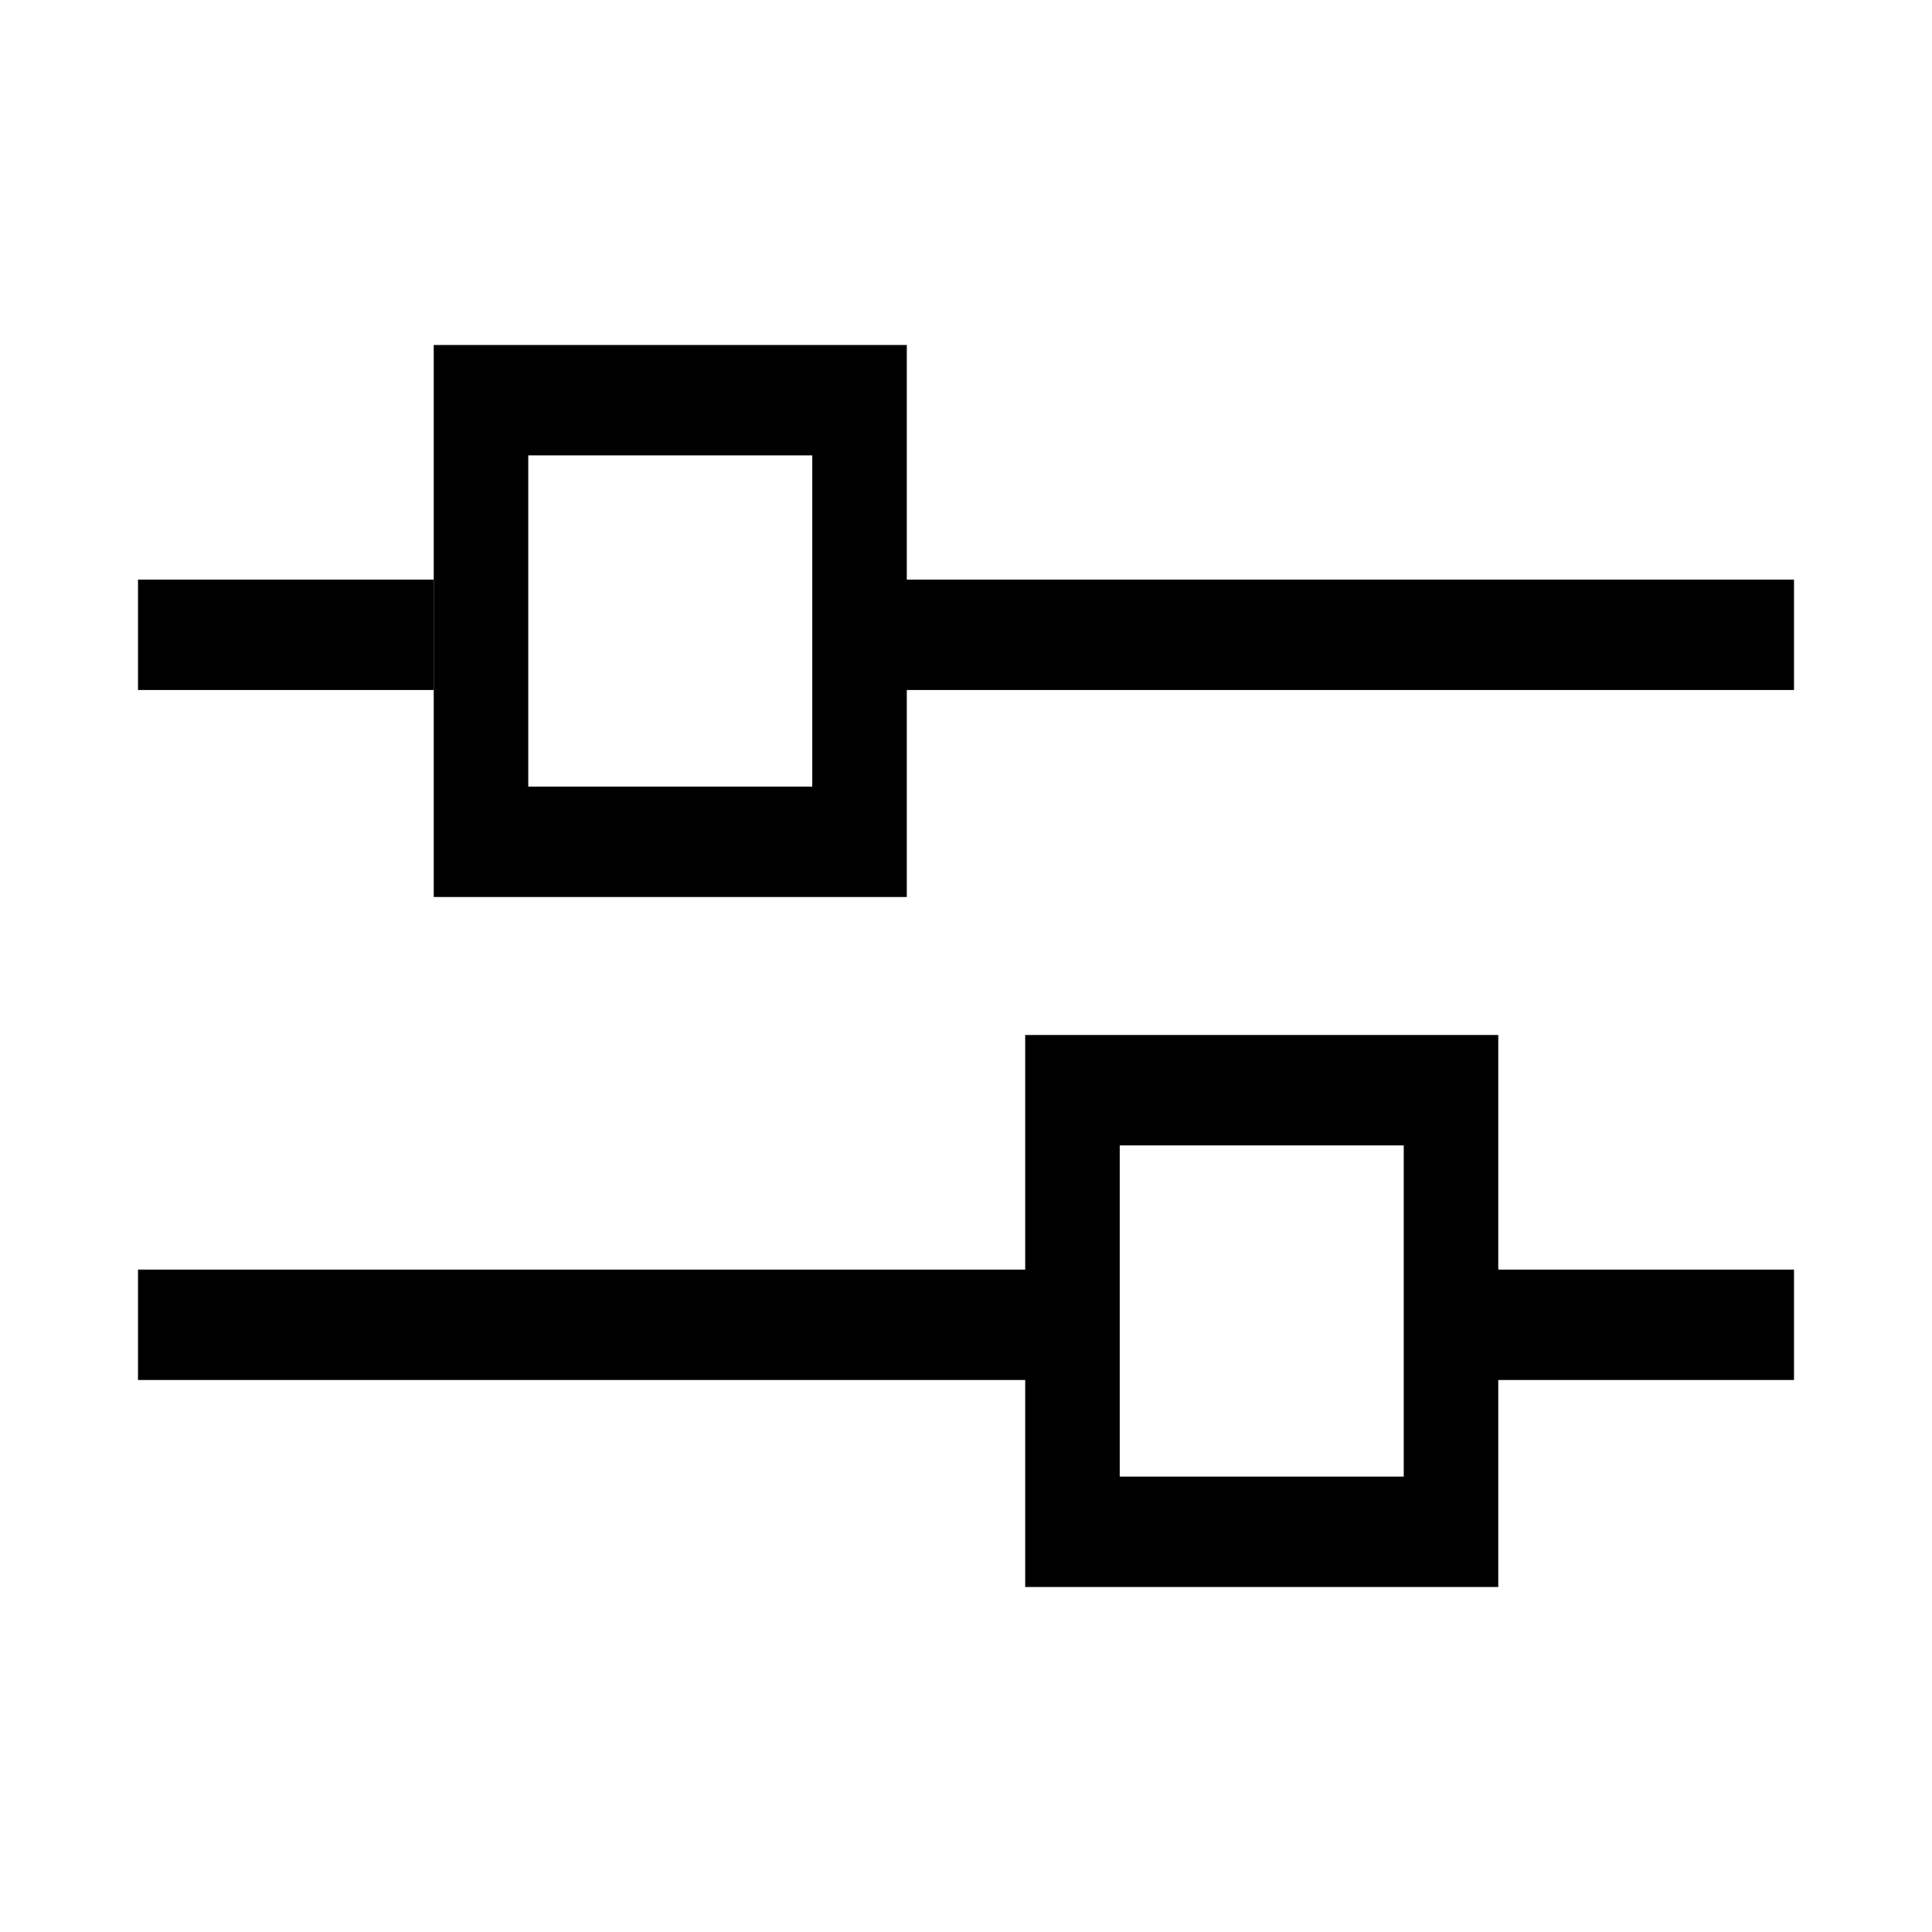
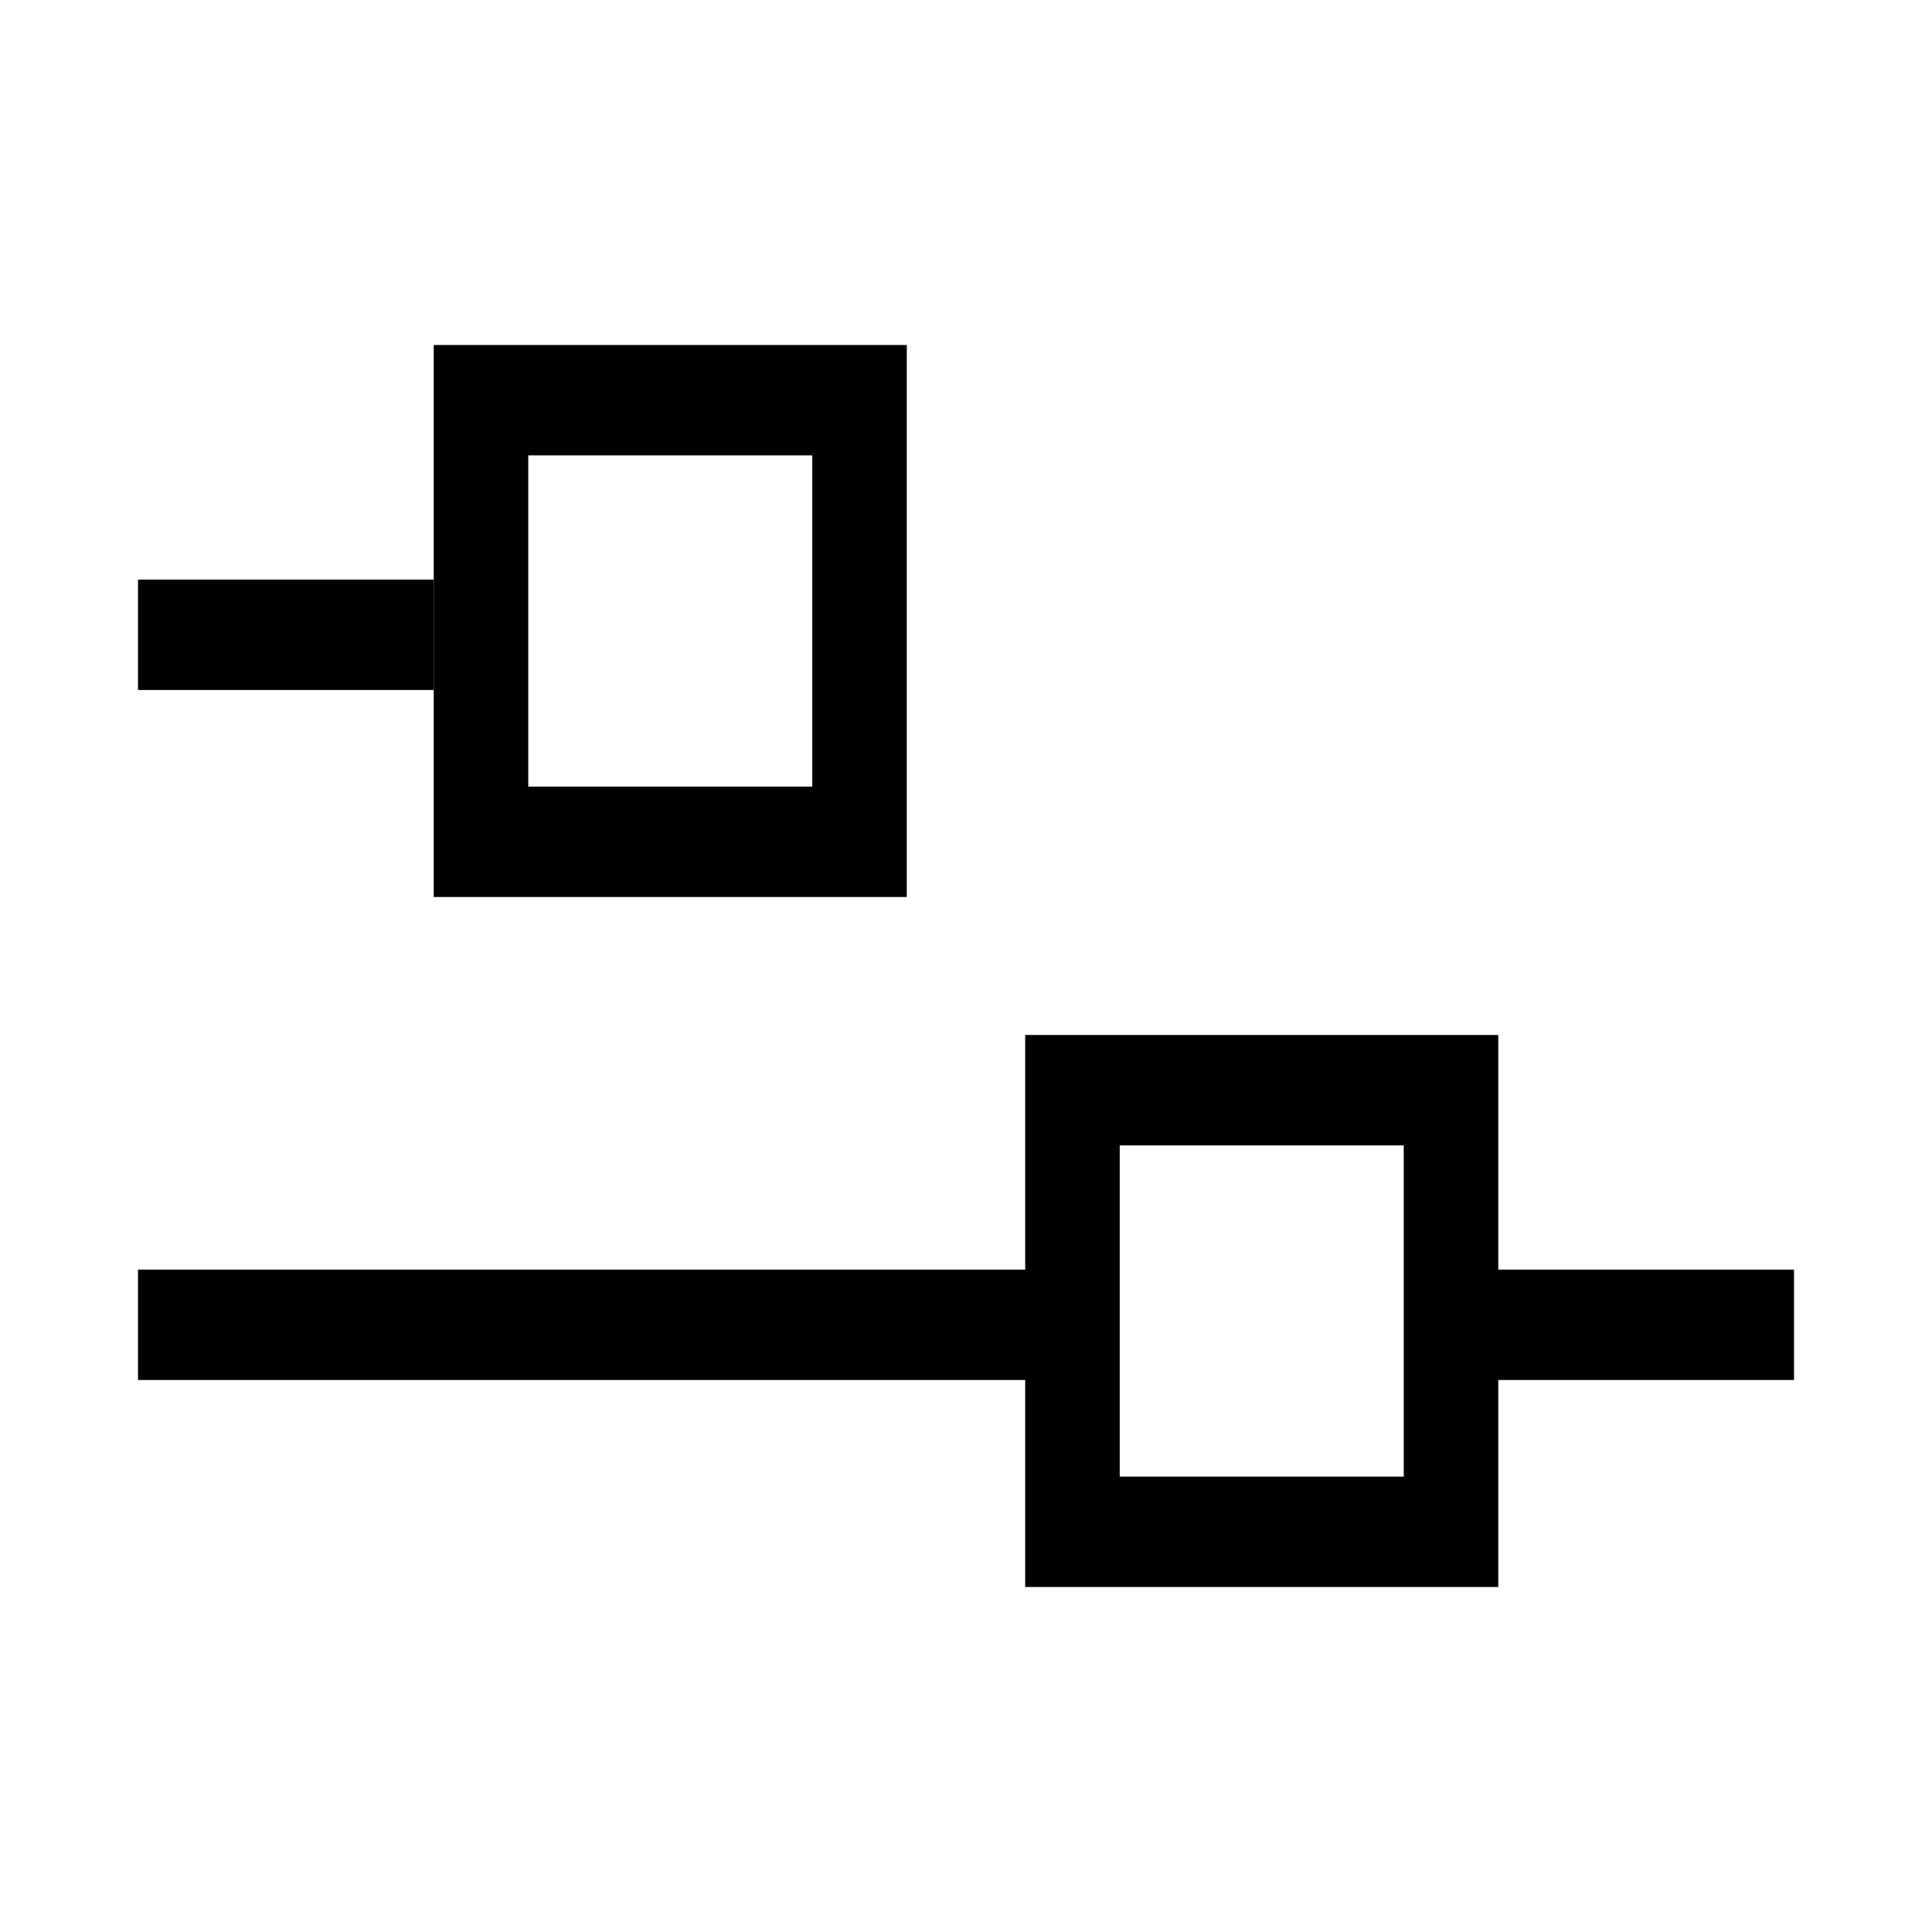
<svg xmlns="http://www.w3.org/2000/svg" width="14" height="14" viewBox="0 0 14 14" fill="none">
  <path d="M3.143 4.2V5H1V4.2H3.143Z" fill="black" />
-   <path d="M13 4.2V5H6.143V4.2H13Z" fill="black" />
  <path d="M7.857 9.2V10H1V9.2H7.857Z" fill="black" />
  <path d="M13 9.2V10L10.429 10V9.2L13 9.2Z" fill="black" />
  <path d="M6.571 2.5V6.5H3.143V2.5H6.571ZM3.828 5.7H5.886V3.3H3.828V5.7Z" fill="black" />
  <path d="M10.857 7.5V11.5H7.429V7.5H10.857ZM8.114 10.7H10.172V8.3H8.114V10.7Z" fill="black" />
</svg>